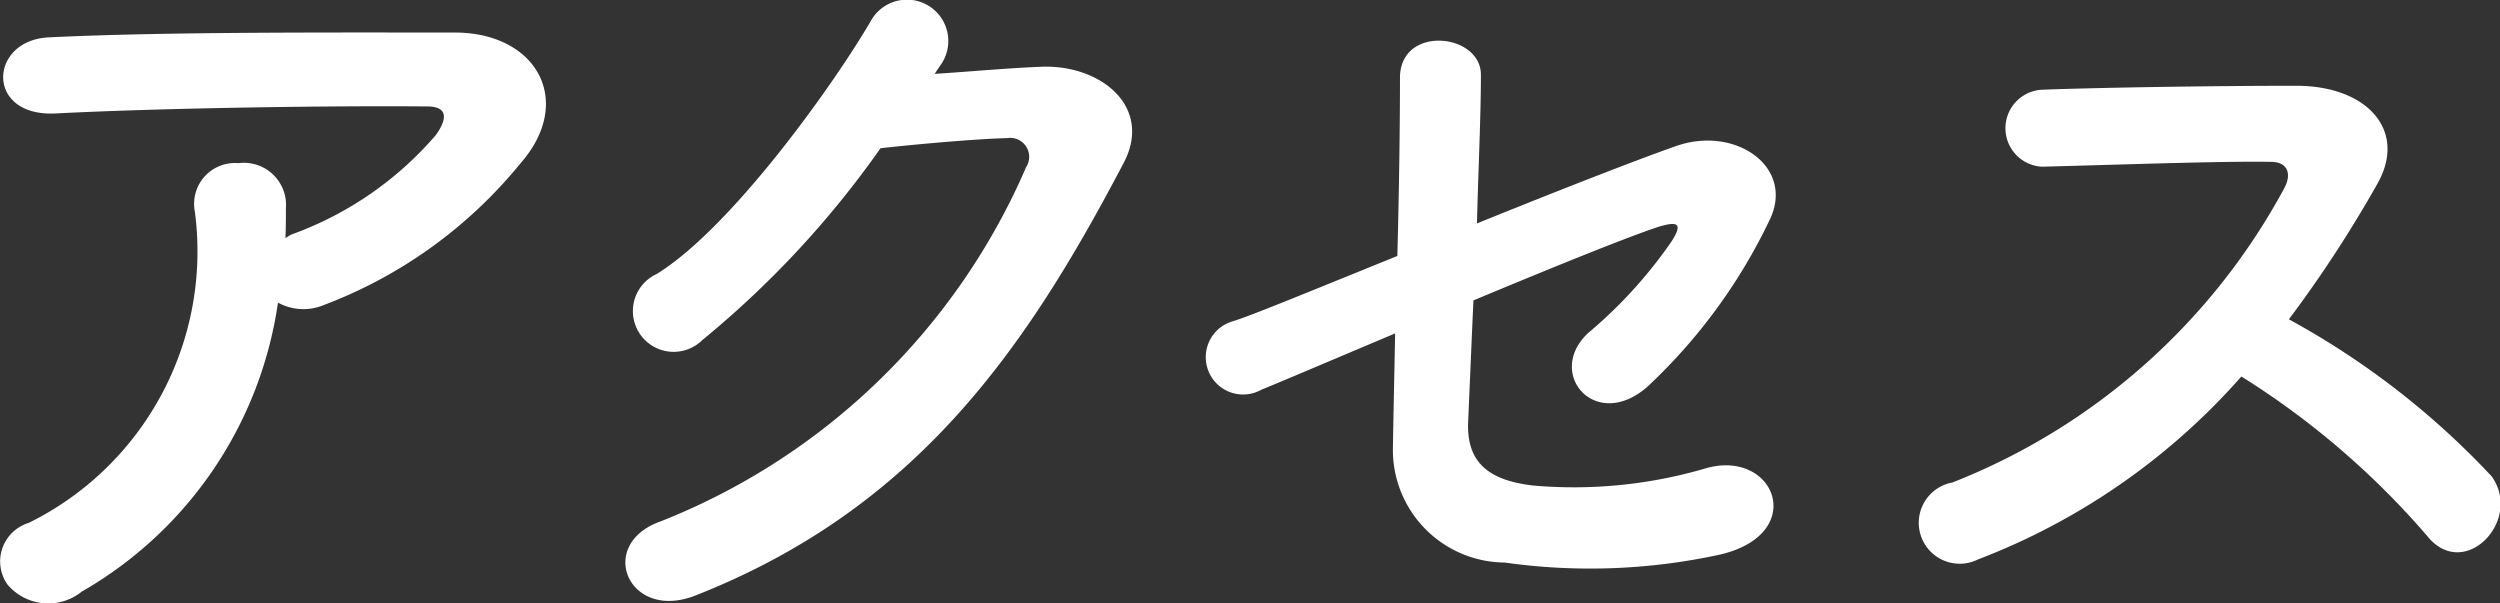
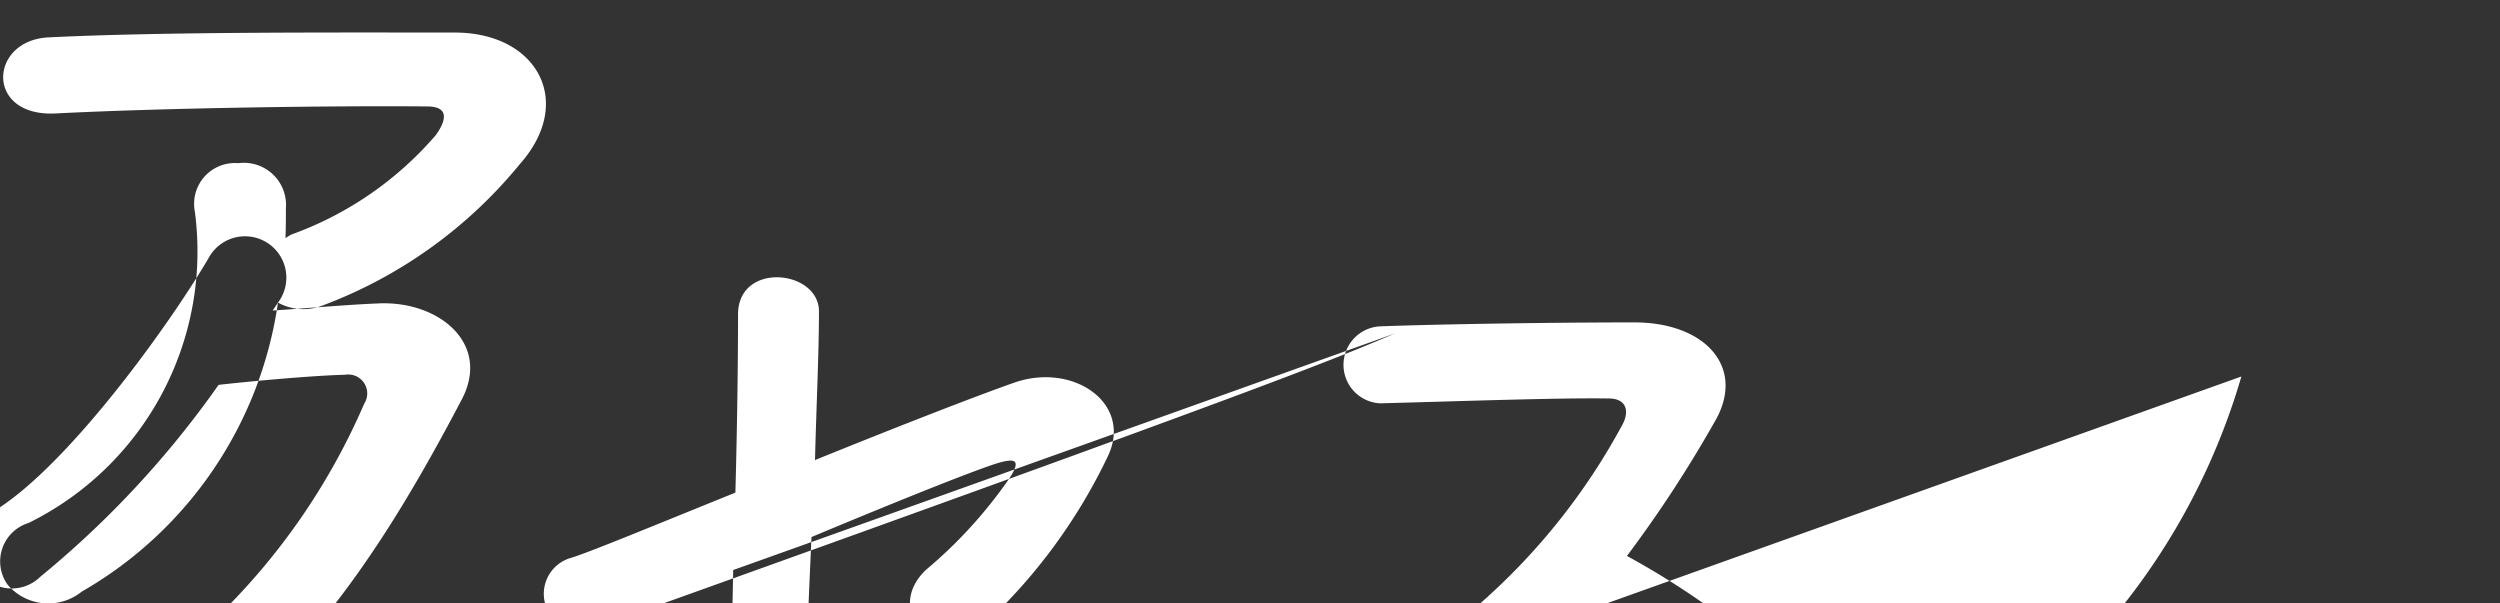
<svg xmlns="http://www.w3.org/2000/svg" width="56.84" height="13.71" viewBox="0 0 56.84 13.71">
  <rect x="0" y="0" width="56.84" height="13.71" fill="#333333" stroke="none" />
  <defs>
    <style>
      .cls-1 {
        fill: #fff;
        fill-rule: evenodd;
      }
    </style>
  </defs>
-   <path id="txt_gnav_access.svg" class="cls-1" d="M2280.76,2544.79a1.2,1.2,0,0,0,1.03.06,10.588,10.588,0,0,0,4.47-3.21c1.26-1.42.39-2.99-1.48-2.99-2.7,0-6.63-.02-9.24.11-1.35.07-1.44,1.8,0.15,1.73,2.52-.13,6.44-0.18,8.46-0.16,0.47,0,.47.27,0.2,0.65a7.82,7.82,0,0,1-3.28,2.26c-0.05.02-.09,0.06-0.14,0.08,0.01-.22.01-0.45,0.01-0.67a0.958,0.958,0,0,0-1.08-1.03,0.928,0.928,0,0,0-.99,1.1,6.882,6.882,0,0,1-3.78,7.08,0.914,0.914,0,0,0-.48,1.4,1.214,1.214,0,0,0,1.69.16A9.061,9.061,0,0,0,2280.76,2544.79Zm15.05-5.38a0.94,0.94,0,1,0-1.55-1.06c-0.82,1.42-3.17,4.73-4.89,5.79a0.927,0.927,0,1,0,1.04,1.5,21.909,21.909,0,0,0,4.05-4.36c0.81-.09,2.13-0.21,2.88-0.23a0.431,0.431,0,0,1,.43.66,15.084,15.084,0,0,1-8.3,8.05c-1.49.52-.75,2.29,0.78,1.69,5.06-1.99,7.54-5.65,9.74-9.84,0.67-1.28-.54-2.26-1.93-2.18-0.72.03-1.6,0.11-2.37,0.16Zm10.35,6.08c-0.02,1.03-.04,1.93-0.05,2.56a2.562,2.562,0,0,0,2.54,2.65,13.853,13.853,0,0,0,4.89-.18c2.04-.47,1.25-2.45-0.36-1.95a10.62,10.62,0,0,1-3.87.38c-1.08-.12-1.53-0.57-1.49-1.46,0.03-.66.07-1.65,0.12-2.75,1.82-.76,3.6-1.48,4.23-1.68,0.35-.1.58-0.12,0.26,0.36a10.52,10.52,0,0,1-1.88,2.06c-0.99.92,0.18,2.28,1.37,1.2a12.635,12.635,0,0,0,2.76-3.78c0.57-1.2-.79-2.14-2.13-1.67-0.86.3-2.68,1.01-4.53,1.76,0.03-1.22.09-2.43,0.09-3.38s-1.84-1.14-1.84.07c0,1.08-.02,2.57-0.06,4.05-1.83.74-3.4,1.39-3.76,1.49a0.849,0.849,0,1,0,.67,1.55C2303.42,2546.65,2304.67,2546.12,2306.16,2545.49Zm19.24,0.98a18.551,18.551,0,0,1,4.22,3.62c0.84,1.06,2.19-.35,1.47-1.35a18.3,18.3,0,0,0-4.61-3.57,28.213,28.213,0,0,0,2-3.06c0.71-1.22-.21-2.25-1.83-2.25-1.82,0-4.47.04-5.78,0.09a0.876,0.876,0,0,0,0,1.75c1.58-.04,4.07-0.13,5.2-0.11,0.4,0,.47.29,0.31,0.59a14.666,14.666,0,0,1-7.55,6.7,0.931,0.931,0,1,0,.58,1.75A15.22,15.22,0,0,0,2325.4,2546.47Z" transform="translate(-2274.44 -2537.91)" />
+   <path id="txt_gnav_access.svg" class="cls-1" d="M2280.76,2544.79a1.2,1.2,0,0,0,1.03.06,10.588,10.588,0,0,0,4.47-3.21c1.26-1.42.39-2.99-1.48-2.99-2.7,0-6.63-.02-9.24.11-1.35.07-1.44,1.8,0.15,1.73,2.52-.13,6.44-0.18,8.46-0.16,0.47,0,.47.27,0.2,0.65a7.82,7.82,0,0,1-3.28,2.26c-0.05.02-.09,0.06-0.14,0.08,0.01-.22.01-0.45,0.01-0.67a0.958,0.958,0,0,0-1.08-1.03,0.928,0.928,0,0,0-.99,1.1,6.882,6.882,0,0,1-3.78,7.08,0.914,0.914,0,0,0-.48,1.4,1.214,1.214,0,0,0,1.69.16A9.061,9.061,0,0,0,2280.76,2544.79Za0.94,0.94,0,1,0-1.55-1.06c-0.82,1.42-3.17,4.73-4.89,5.79a0.927,0.927,0,1,0,1.04,1.5,21.909,21.909,0,0,0,4.05-4.36c0.81-.09,2.13-0.21,2.88-0.23a0.431,0.431,0,0,1,.43.66,15.084,15.084,0,0,1-8.3,8.05c-1.49.52-.75,2.29,0.78,1.69,5.06-1.99,7.54-5.65,9.74-9.84,0.67-1.28-.54-2.26-1.93-2.18-0.72.03-1.6,0.11-2.37,0.16Zm10.35,6.08c-0.02,1.03-.04,1.93-0.05,2.56a2.562,2.562,0,0,0,2.54,2.65,13.853,13.853,0,0,0,4.89-.18c2.04-.47,1.25-2.45-0.36-1.95a10.62,10.62,0,0,1-3.87.38c-1.08-.12-1.53-0.57-1.49-1.46,0.03-.66.07-1.65,0.12-2.75,1.82-.76,3.6-1.48,4.23-1.68,0.35-.1.58-0.12,0.26,0.36a10.52,10.52,0,0,1-1.88,2.06c-0.99.92,0.18,2.28,1.37,1.2a12.635,12.635,0,0,0,2.76-3.78c0.57-1.2-.79-2.14-2.13-1.67-0.86.3-2.68,1.01-4.53,1.76,0.03-1.22.09-2.43,0.09-3.38s-1.84-1.14-1.84.07c0,1.08-.02,2.57-0.06,4.05-1.83.74-3.4,1.39-3.76,1.49a0.849,0.849,0,1,0,.67,1.55C2303.42,2546.65,2304.67,2546.12,2306.16,2545.49Zm19.24,0.98a18.551,18.551,0,0,1,4.22,3.62c0.84,1.06,2.19-.35,1.47-1.35a18.3,18.3,0,0,0-4.61-3.57,28.213,28.213,0,0,0,2-3.06c0.71-1.22-.21-2.25-1.83-2.25-1.82,0-4.47.04-5.78,0.09a0.876,0.876,0,0,0,0,1.75c1.58-.04,4.07-0.13,5.2-0.11,0.4,0,.47.29,0.31,0.59a14.666,14.666,0,0,1-7.55,6.7,0.931,0.931,0,1,0,.58,1.75A15.22,15.22,0,0,0,2325.4,2546.47Z" transform="translate(-2274.44 -2537.91)" />
</svg>